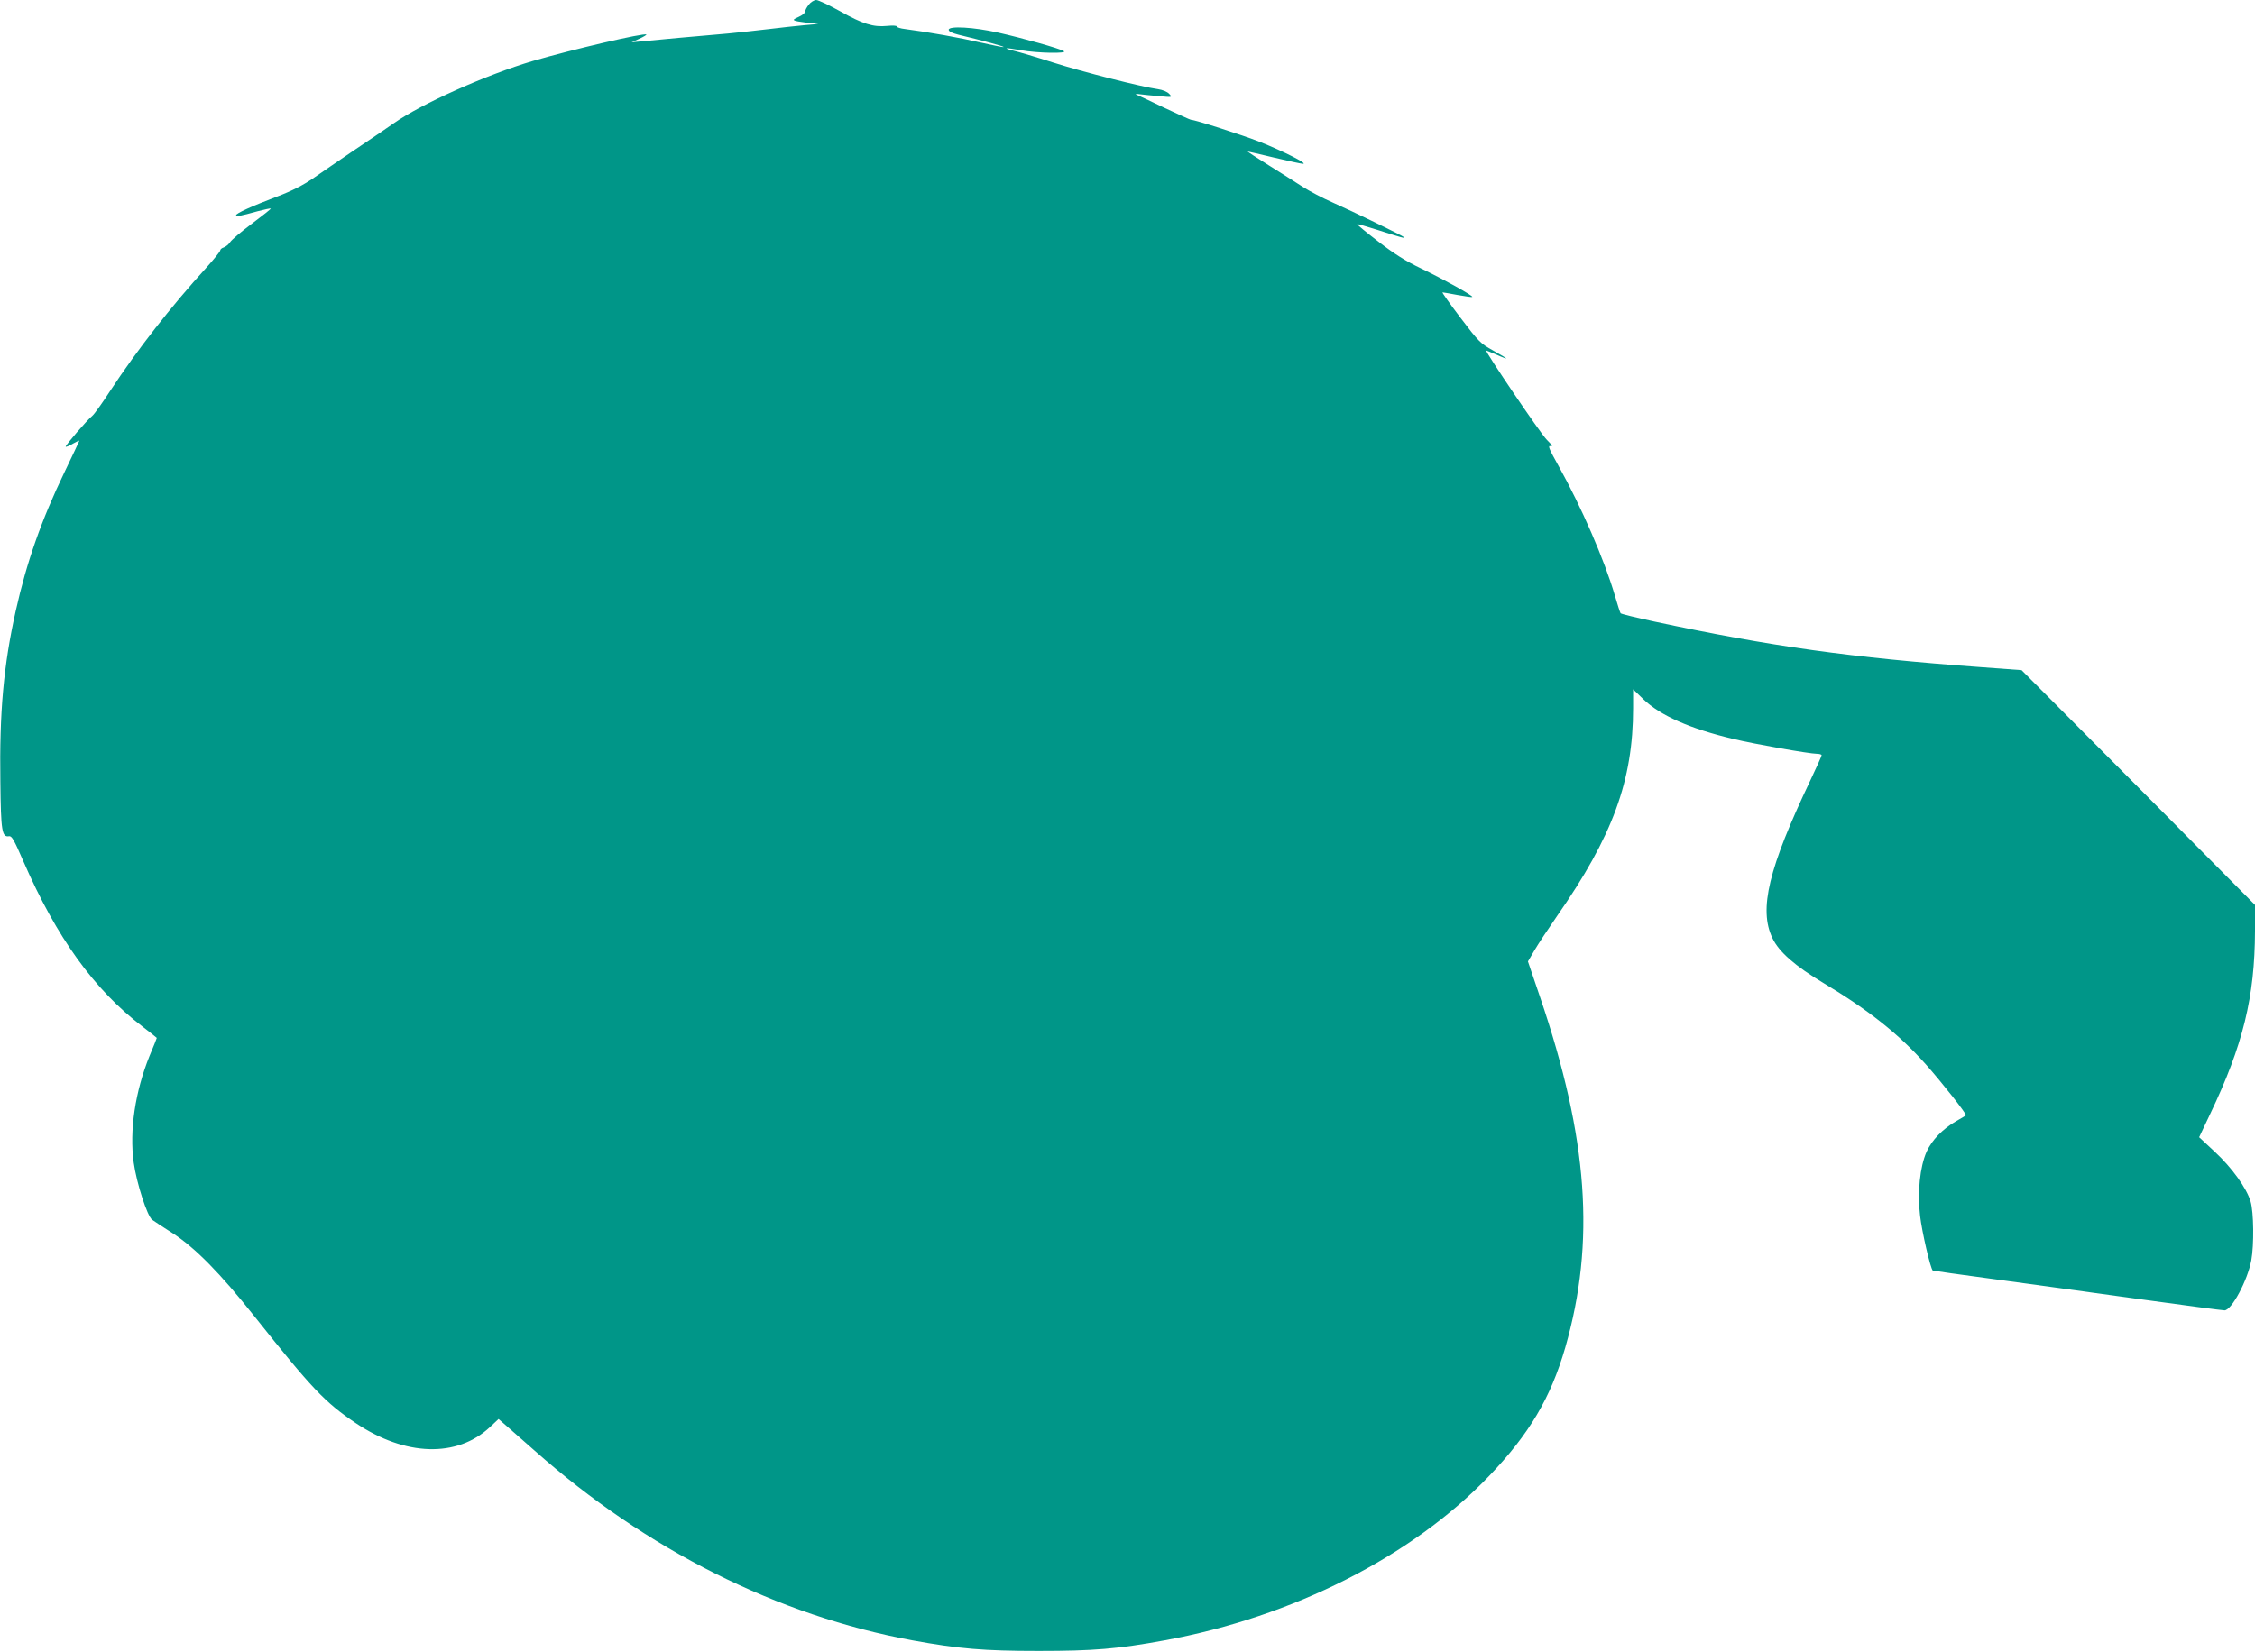
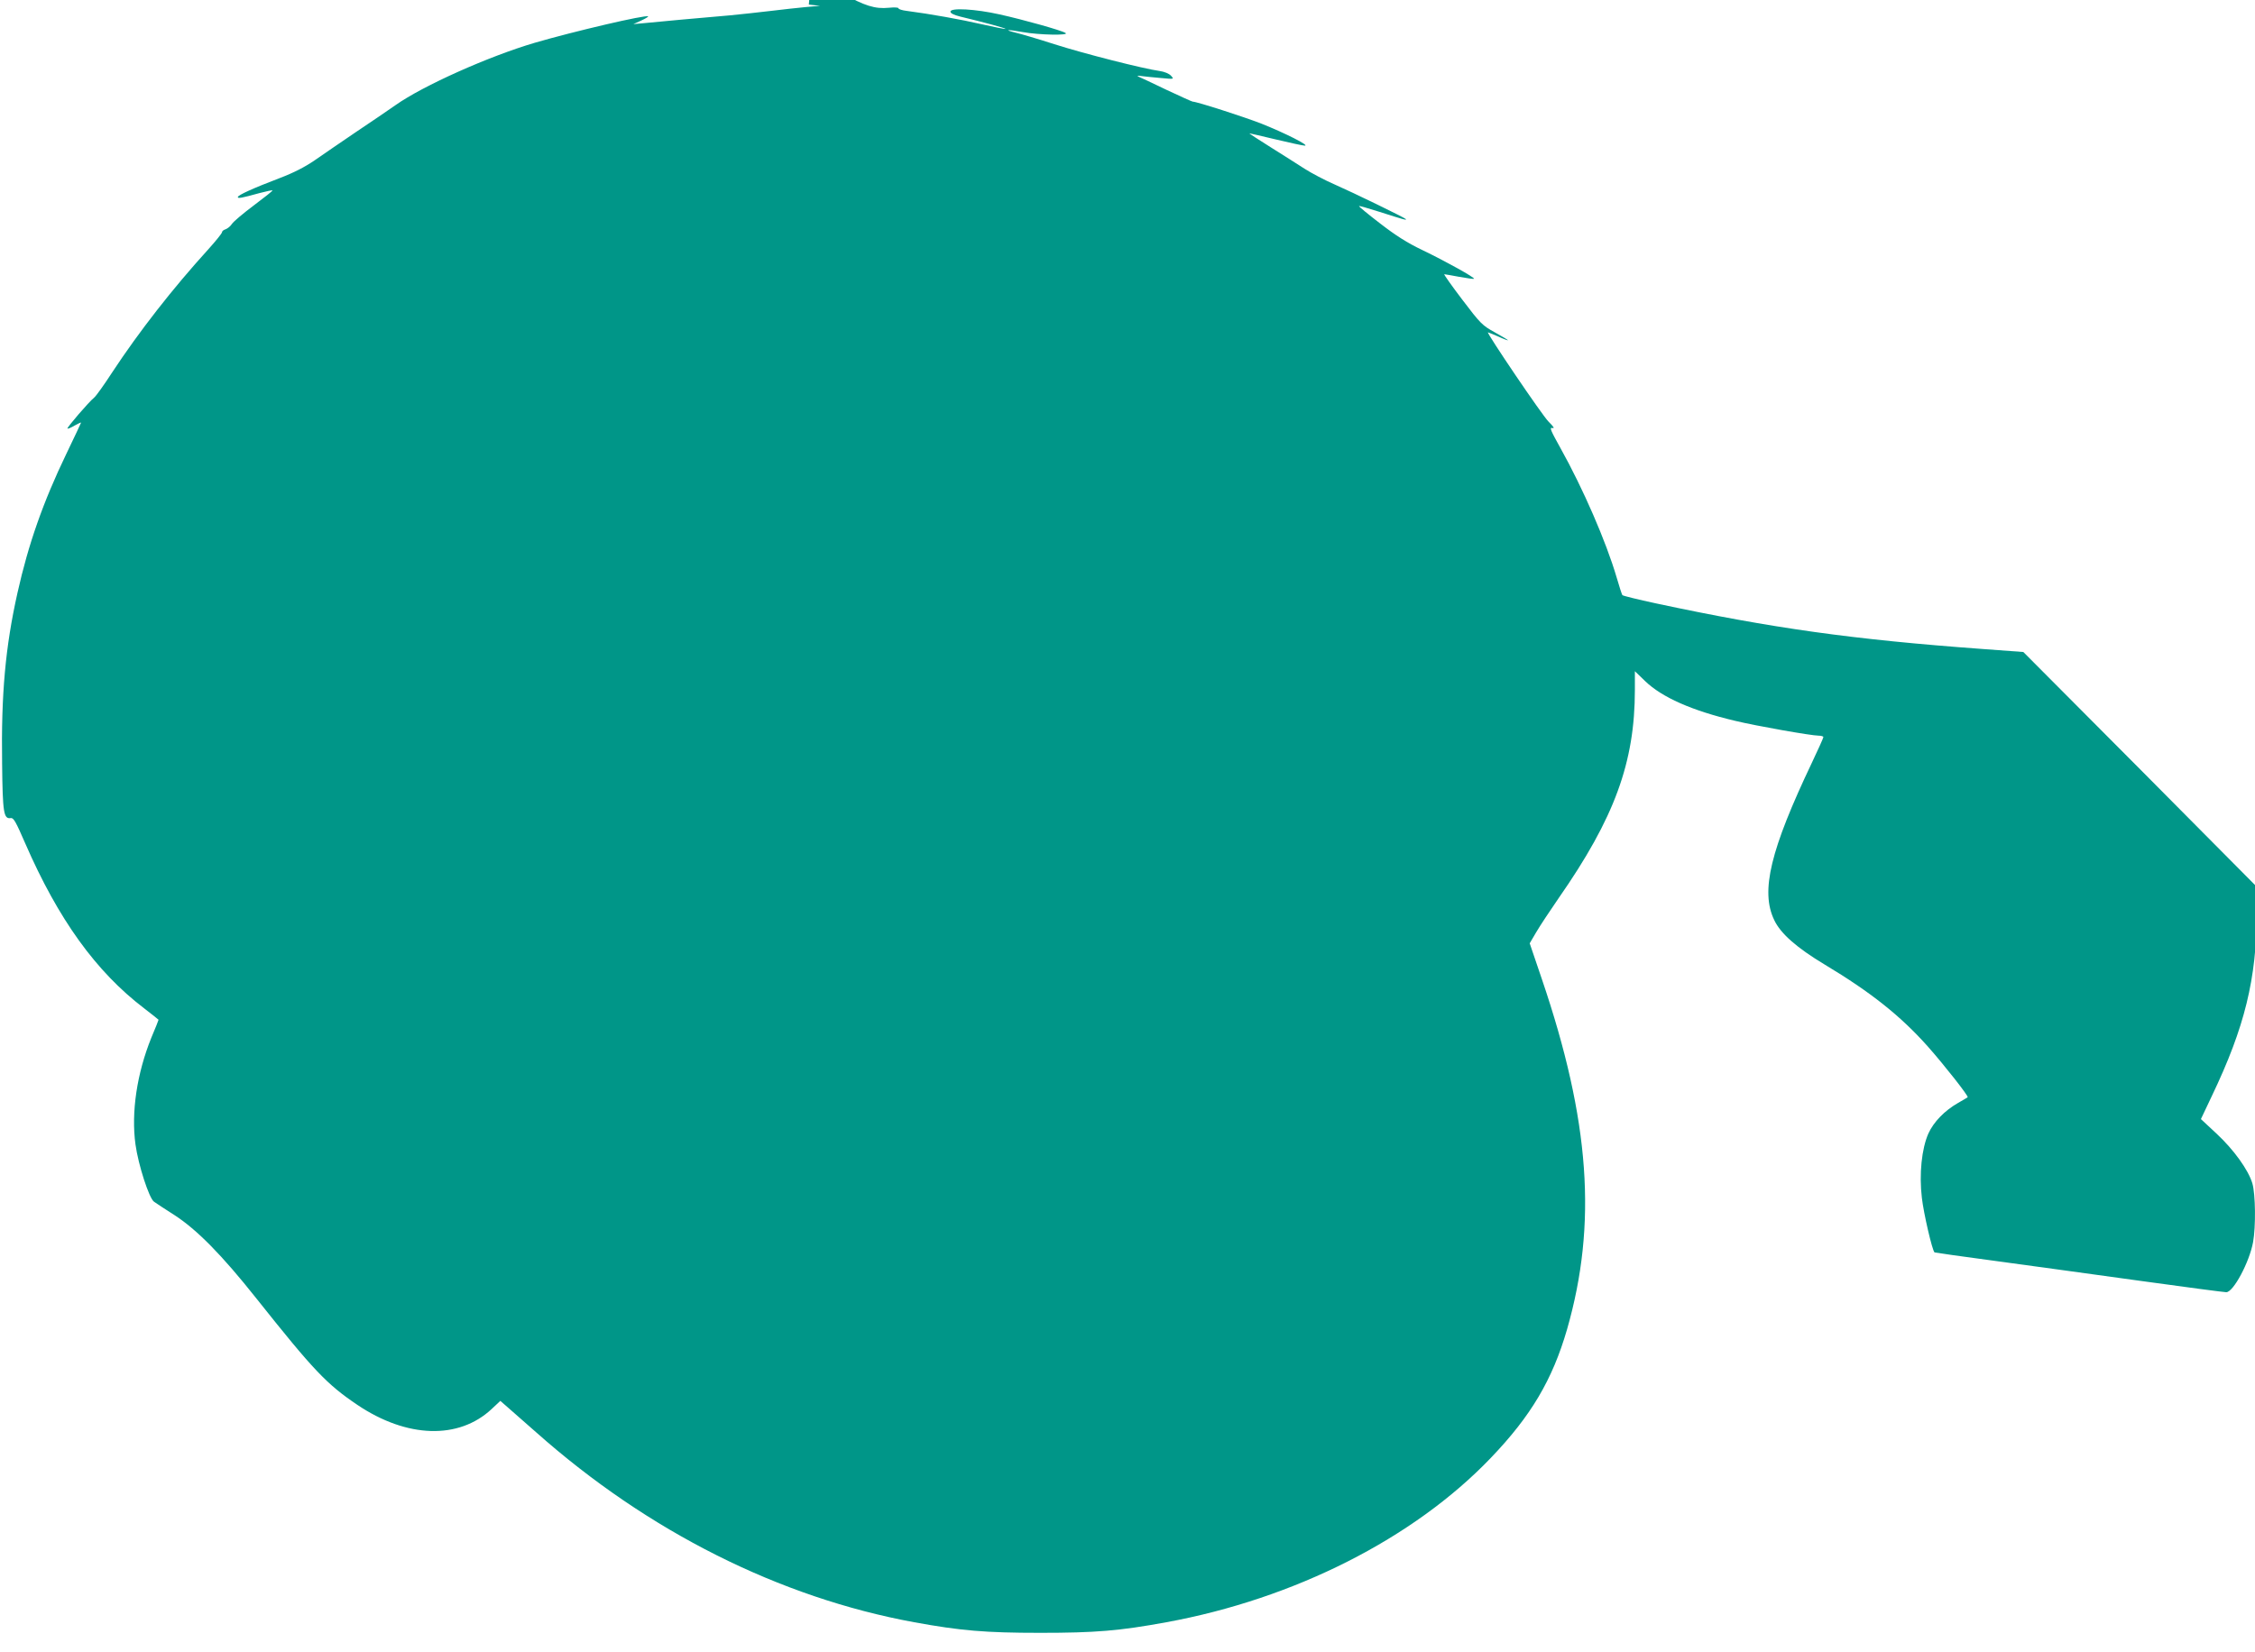
<svg xmlns="http://www.w3.org/2000/svg" version="1.0" width="1280pt" height="938pt" viewBox="0 0 1280 938" preserveAspectRatio="xMidYMid meet">
  <g transform="translate(0,938) scale(0.1,-0.1)" fill="#009688" stroke="none">
-     <path d="M4591 9354 c-12 -15 -21 -33 -21 -40 0 -8 -17 -21 -37 -30 -44 -19 -38 -22 48 -33 l64 -7 -80 -7 c-44 -4 -134 -14 -200 -22 -66 -8 -169 -19 -230 -25 -153 -13 -429 -38 -495 -45 l-55 -5 44 20 c24 11 42 22 40 24 -11 11 -421 -85 -644 -150 -261 -77 -633 -243 -790 -354 -38 -27 -140 -96 -225 -153 -85 -58 -191 -130 -235 -161 -54 -37 -118 -70 -197 -100 -152 -58 -238 -97 -238 -108 0 -9 20 -6 124 23 39 10 71 17 73 15 2 -2 -46 -40 -106 -85 -60 -45 -116 -92 -125 -106 -8 -13 -25 -26 -36 -30 -11 -3 -20 -11 -20 -17 0 -6 -35 -49 -78 -97 -202 -222 -393 -467 -545 -698 -46 -71 -92 -135 -102 -143 -31 -25 -157 -172 -152 -176 2 -3 21 5 41 17 20 11 36 19 36 16 0 -2 -38 -82 -84 -178 -131 -272 -215 -511 -277 -789 -68 -304 -93 -573 -87 -970 3 -280 9 -314 49 -308 16 3 29 -21 82 -143 188 -432 402 -729 675 -937 45 -35 82 -64 82 -65 0 -2 -18 -48 -41 -102 -82 -203 -115 -424 -90 -606 16 -116 77 -305 105 -325 11 -8 64 -43 116 -76 128 -83 269 -226 465 -473 326 -410 399 -487 574 -605 281 -189 575 -198 762 -23 l49 46 39 -34 c22 -19 96 -84 165 -145 634 -563 1382 -938 2146 -1078 263 -48 404 -60 715 -60 311 0 448 11 715 60 727 133 1405 476 1843 934 228 238 349 443 432 729 172 599 130 1186 -143 1989 l-69 203 37 63 c21 36 78 122 127 193 317 455 433 771 433 1183 l0 106 58 -56 c95 -92 266 -168 512 -226 120 -29 432 -84 473 -84 15 0 27 -4 27 -8 0 -5 -29 -69 -64 -143 -237 -498 -294 -732 -215 -896 36 -77 129 -158 287 -253 260 -156 429 -290 585 -465 93 -105 233 -283 226 -288 -2 -2 -26 -16 -54 -32 -77 -44 -139 -108 -169 -174 -38 -86 -53 -230 -37 -365 10 -88 59 -300 72 -310 2 -1 159 -24 349 -49 190 -26 557 -76 815 -112 259 -36 480 -65 492 -65 40 0 131 170 152 284 16 88 14 273 -4 334 -23 77 -106 192 -204 283 l-88 82 62 131 c187 391 254 666 255 1040 l0 148 -662 667 -663 666 -230 17 c-739 54 -1195 118 -1855 259 -102 22 -188 43 -191 47 -3 4 -18 50 -33 102 -59 201 -190 503 -319 734 -54 97 -63 117 -46 113 15 -4 9 6 -21 36 -35 34 -355 507 -344 507 2 0 28 -11 59 -24 30 -14 55 -23 55 -21 0 2 -34 22 -75 45 -71 39 -82 50 -185 186 -60 79 -106 144 -102 144 4 0 43 -7 86 -15 44 -8 81 -13 83 -11 7 6 -162 100 -293 163 -86 41 -152 83 -241 152 -68 52 -121 96 -119 98 2 2 54 -13 117 -33 137 -44 155 -49 149 -41 -8 9 -298 150 -405 197 -55 24 -131 64 -170 89 -38 25 -126 80 -194 123 -69 43 -122 78 -119 78 3 0 71 -16 151 -35 80 -19 153 -35 164 -35 27 1 -114 72 -247 125 -100 39 -367 125 -390 125 -4 0 -72 31 -151 68 -79 38 -151 72 -159 75 -8 4 1 5 20 2 19 -2 69 -8 110 -11 75 -7 75 -7 57 13 -11 12 -37 23 -65 27 -89 12 -428 98 -597 152 -93 30 -192 59 -218 65 -73 18 -51 20 38 4 93 -17 270 -20 243 -5 -24 15 -238 75 -373 105 -138 31 -280 39 -280 16 0 -10 20 -19 55 -28 133 -32 260 -66 257 -70 -2 -2 -62 10 -133 26 -116 27 -295 59 -426 76 -27 3 -48 10 -48 15 0 5 -24 6 -54 3 -79 -8 -139 11 -267 83 -63 35 -124 64 -136 64 -12 0 -31 -12 -42 -26z" />
+     <path d="M4591 9354 l64 -7 -80 -7 c-44 -4 -134 -14 -200 -22 -66 -8 -169 -19 -230 -25 -153 -13 -429 -38 -495 -45 l-55 -5 44 20 c24 11 42 22 40 24 -11 11 -421 -85 -644 -150 -261 -77 -633 -243 -790 -354 -38 -27 -140 -96 -225 -153 -85 -58 -191 -130 -235 -161 -54 -37 -118 -70 -197 -100 -152 -58 -238 -97 -238 -108 0 -9 20 -6 124 23 39 10 71 17 73 15 2 -2 -46 -40 -106 -85 -60 -45 -116 -92 -125 -106 -8 -13 -25 -26 -36 -30 -11 -3 -20 -11 -20 -17 0 -6 -35 -49 -78 -97 -202 -222 -393 -467 -545 -698 -46 -71 -92 -135 -102 -143 -31 -25 -157 -172 -152 -176 2 -3 21 5 41 17 20 11 36 19 36 16 0 -2 -38 -82 -84 -178 -131 -272 -215 -511 -277 -789 -68 -304 -93 -573 -87 -970 3 -280 9 -314 49 -308 16 3 29 -21 82 -143 188 -432 402 -729 675 -937 45 -35 82 -64 82 -65 0 -2 -18 -48 -41 -102 -82 -203 -115 -424 -90 -606 16 -116 77 -305 105 -325 11 -8 64 -43 116 -76 128 -83 269 -226 465 -473 326 -410 399 -487 574 -605 281 -189 575 -198 762 -23 l49 46 39 -34 c22 -19 96 -84 165 -145 634 -563 1382 -938 2146 -1078 263 -48 404 -60 715 -60 311 0 448 11 715 60 727 133 1405 476 1843 934 228 238 349 443 432 729 172 599 130 1186 -143 1989 l-69 203 37 63 c21 36 78 122 127 193 317 455 433 771 433 1183 l0 106 58 -56 c95 -92 266 -168 512 -226 120 -29 432 -84 473 -84 15 0 27 -4 27 -8 0 -5 -29 -69 -64 -143 -237 -498 -294 -732 -215 -896 36 -77 129 -158 287 -253 260 -156 429 -290 585 -465 93 -105 233 -283 226 -288 -2 -2 -26 -16 -54 -32 -77 -44 -139 -108 -169 -174 -38 -86 -53 -230 -37 -365 10 -88 59 -300 72 -310 2 -1 159 -24 349 -49 190 -26 557 -76 815 -112 259 -36 480 -65 492 -65 40 0 131 170 152 284 16 88 14 273 -4 334 -23 77 -106 192 -204 283 l-88 82 62 131 c187 391 254 666 255 1040 l0 148 -662 667 -663 666 -230 17 c-739 54 -1195 118 -1855 259 -102 22 -188 43 -191 47 -3 4 -18 50 -33 102 -59 201 -190 503 -319 734 -54 97 -63 117 -46 113 15 -4 9 6 -21 36 -35 34 -355 507 -344 507 2 0 28 -11 59 -24 30 -14 55 -23 55 -21 0 2 -34 22 -75 45 -71 39 -82 50 -185 186 -60 79 -106 144 -102 144 4 0 43 -7 86 -15 44 -8 81 -13 83 -11 7 6 -162 100 -293 163 -86 41 -152 83 -241 152 -68 52 -121 96 -119 98 2 2 54 -13 117 -33 137 -44 155 -49 149 -41 -8 9 -298 150 -405 197 -55 24 -131 64 -170 89 -38 25 -126 80 -194 123 -69 43 -122 78 -119 78 3 0 71 -16 151 -35 80 -19 153 -35 164 -35 27 1 -114 72 -247 125 -100 39 -367 125 -390 125 -4 0 -72 31 -151 68 -79 38 -151 72 -159 75 -8 4 1 5 20 2 19 -2 69 -8 110 -11 75 -7 75 -7 57 13 -11 12 -37 23 -65 27 -89 12 -428 98 -597 152 -93 30 -192 59 -218 65 -73 18 -51 20 38 4 93 -17 270 -20 243 -5 -24 15 -238 75 -373 105 -138 31 -280 39 -280 16 0 -10 20 -19 55 -28 133 -32 260 -66 257 -70 -2 -2 -62 10 -133 26 -116 27 -295 59 -426 76 -27 3 -48 10 -48 15 0 5 -24 6 -54 3 -79 -8 -139 11 -267 83 -63 35 -124 64 -136 64 -12 0 -31 -12 -42 -26z" />
  </g>
</svg>